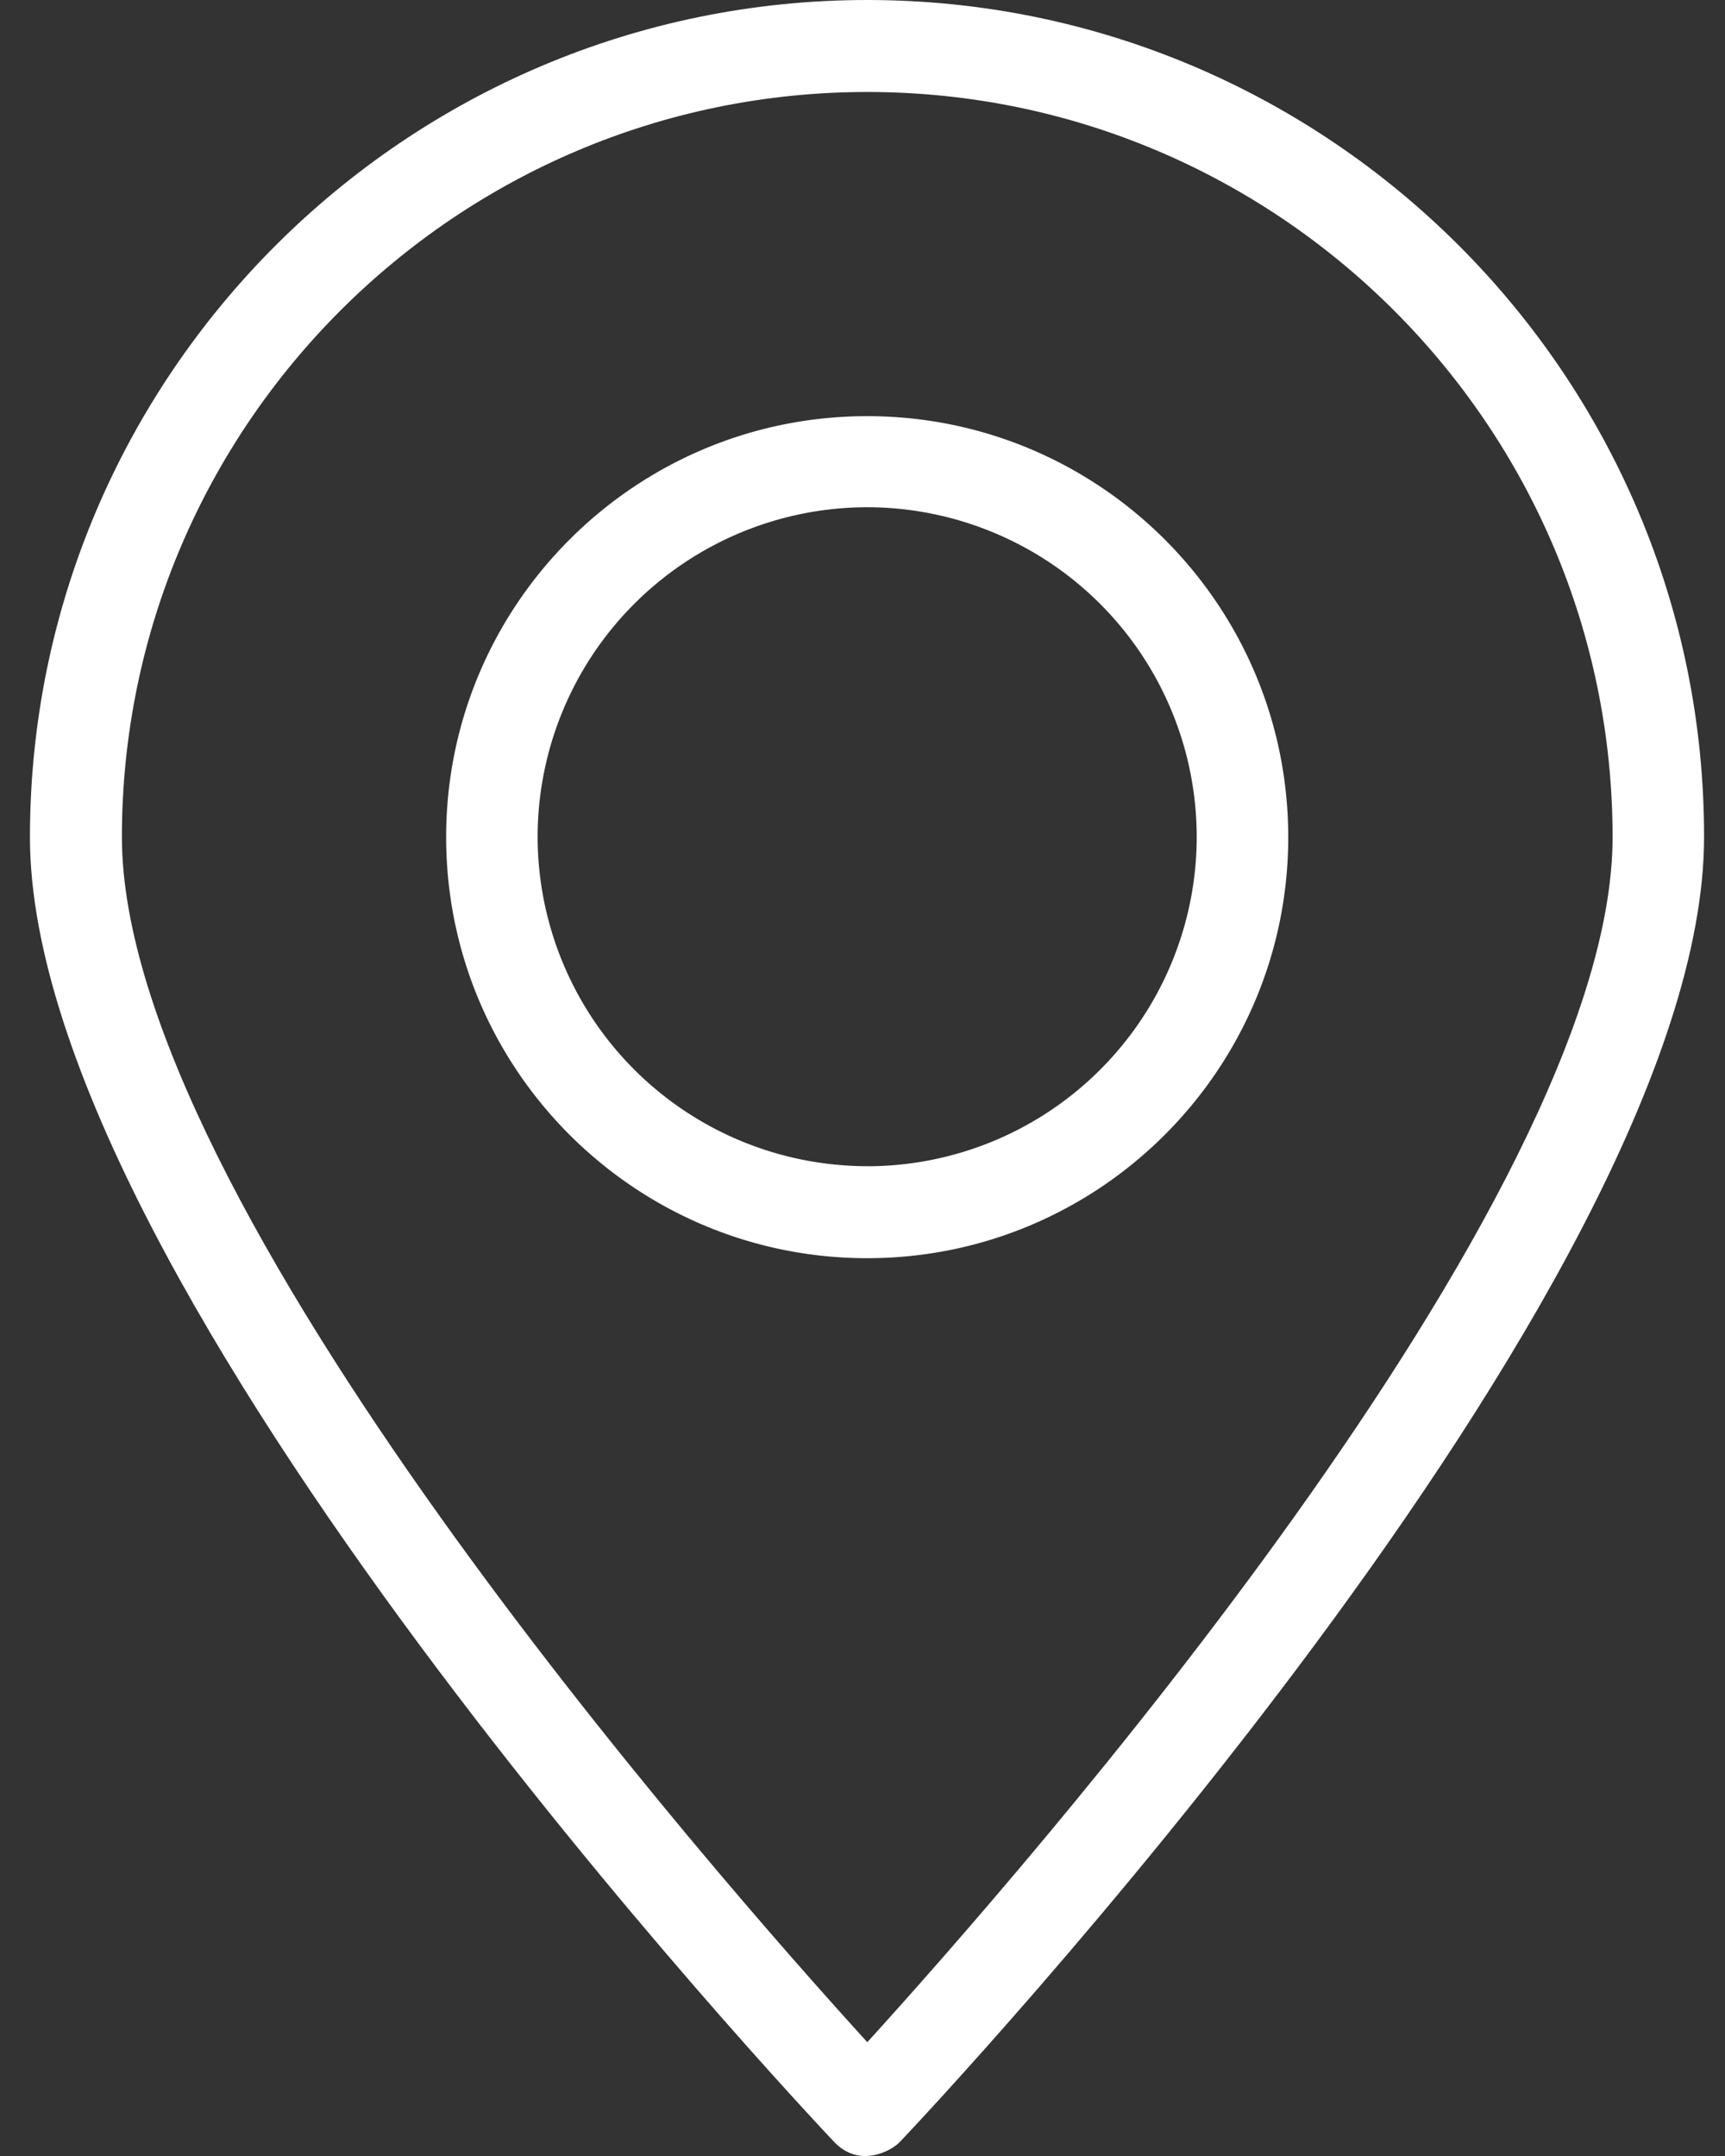
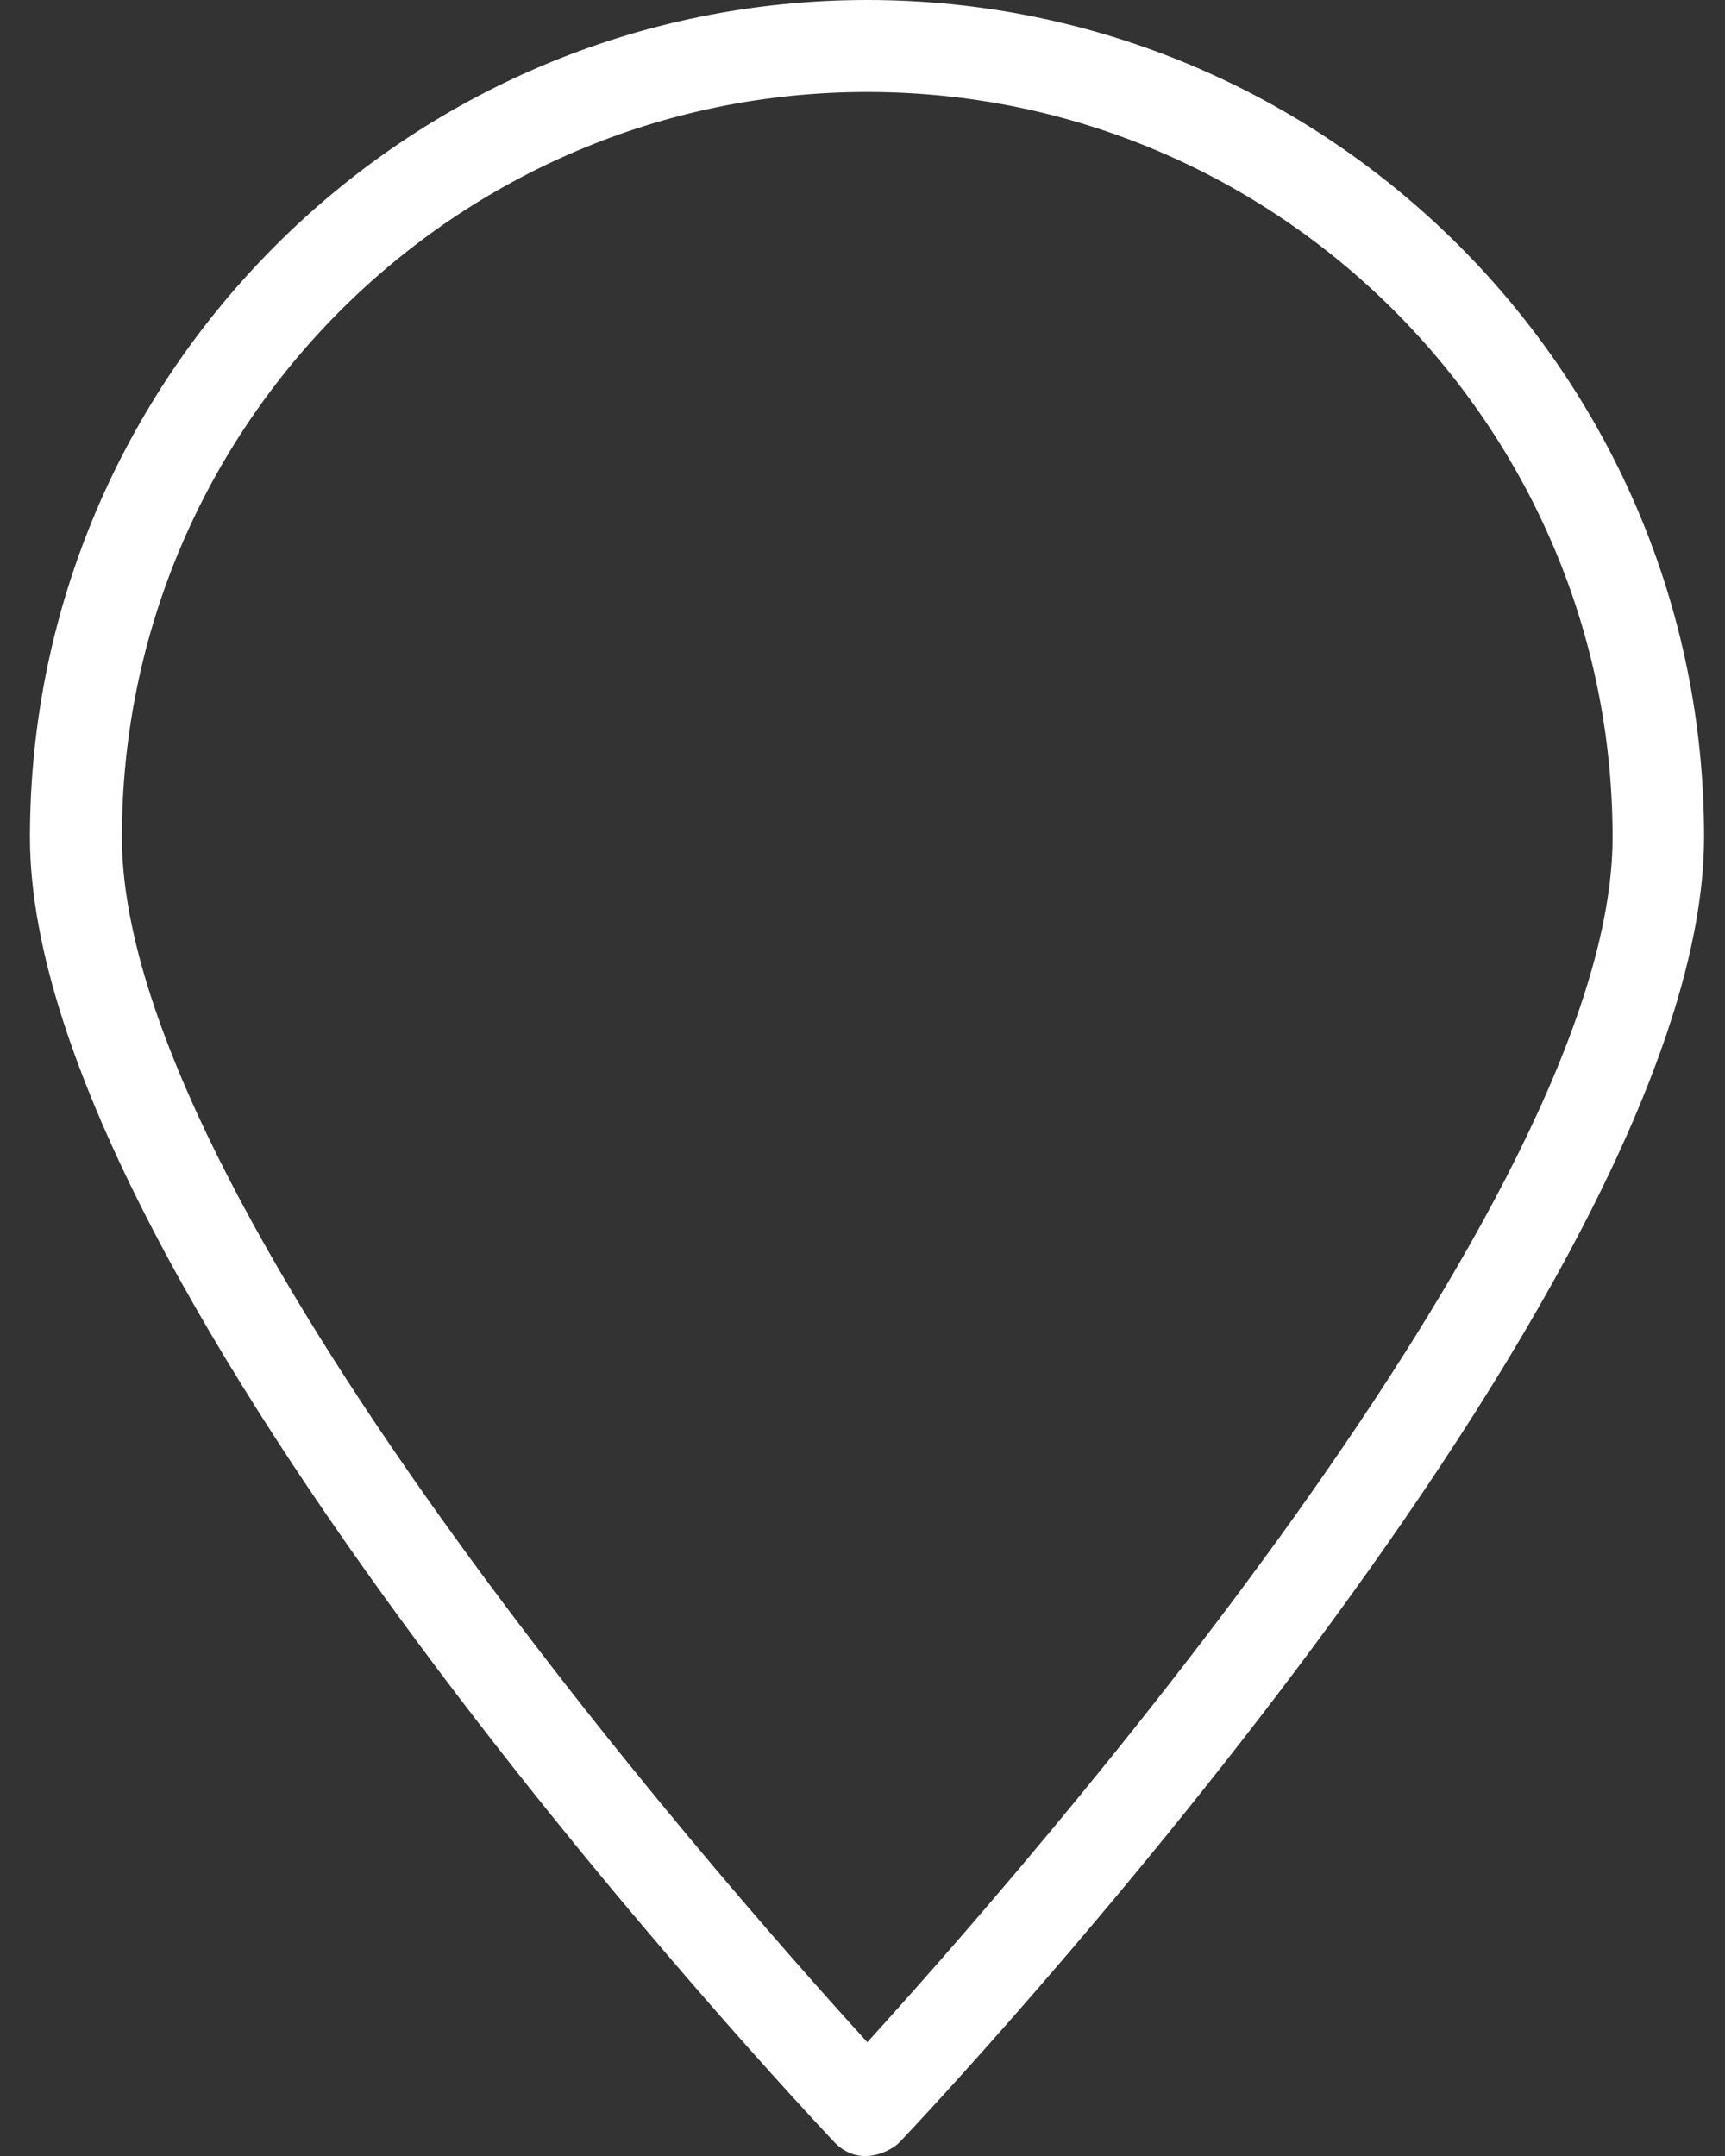
<svg xmlns="http://www.w3.org/2000/svg" width="36" height="45" fill="none">
  <rect width="100%" height="100%" fill="#333333" stroke="none" />
  <path d="M18.099 0C8.467 0 .625 7.842.625 17.474c0 9.393 16.096 26.5 16.776 27.225.532.569 1.212.192 1.386 0 .689-.726 16.776-17.832 16.776-27.225C35.573 7.842 27.73 0 18.098 0zm0 42.623c-3.104-3.406-15.555-17.556-15.555-25.15C2.544 8.898 9.522 1.92 18.1 1.92c8.576 0 15.554 6.978 15.554 15.555 0 7.593-12.45 21.734-15.554 25.15z" fill="#fff" />
-   <path d="M18.098 8.686c-4.848 0-8.787 3.94-8.787 8.787 0 4.849 3.939 8.788 8.787 8.788 4.848 0 8.787-3.94 8.787-8.788 0-4.848-3.939-8.787-8.787-8.787zm0 15.655a6.885 6.885 0 01-6.878-6.877 6.885 6.885 0 016.878-6.877 6.885 6.885 0 016.877 6.877 6.88 6.88 0 01-6.877 6.878z" fill="#fff" />
</svg>